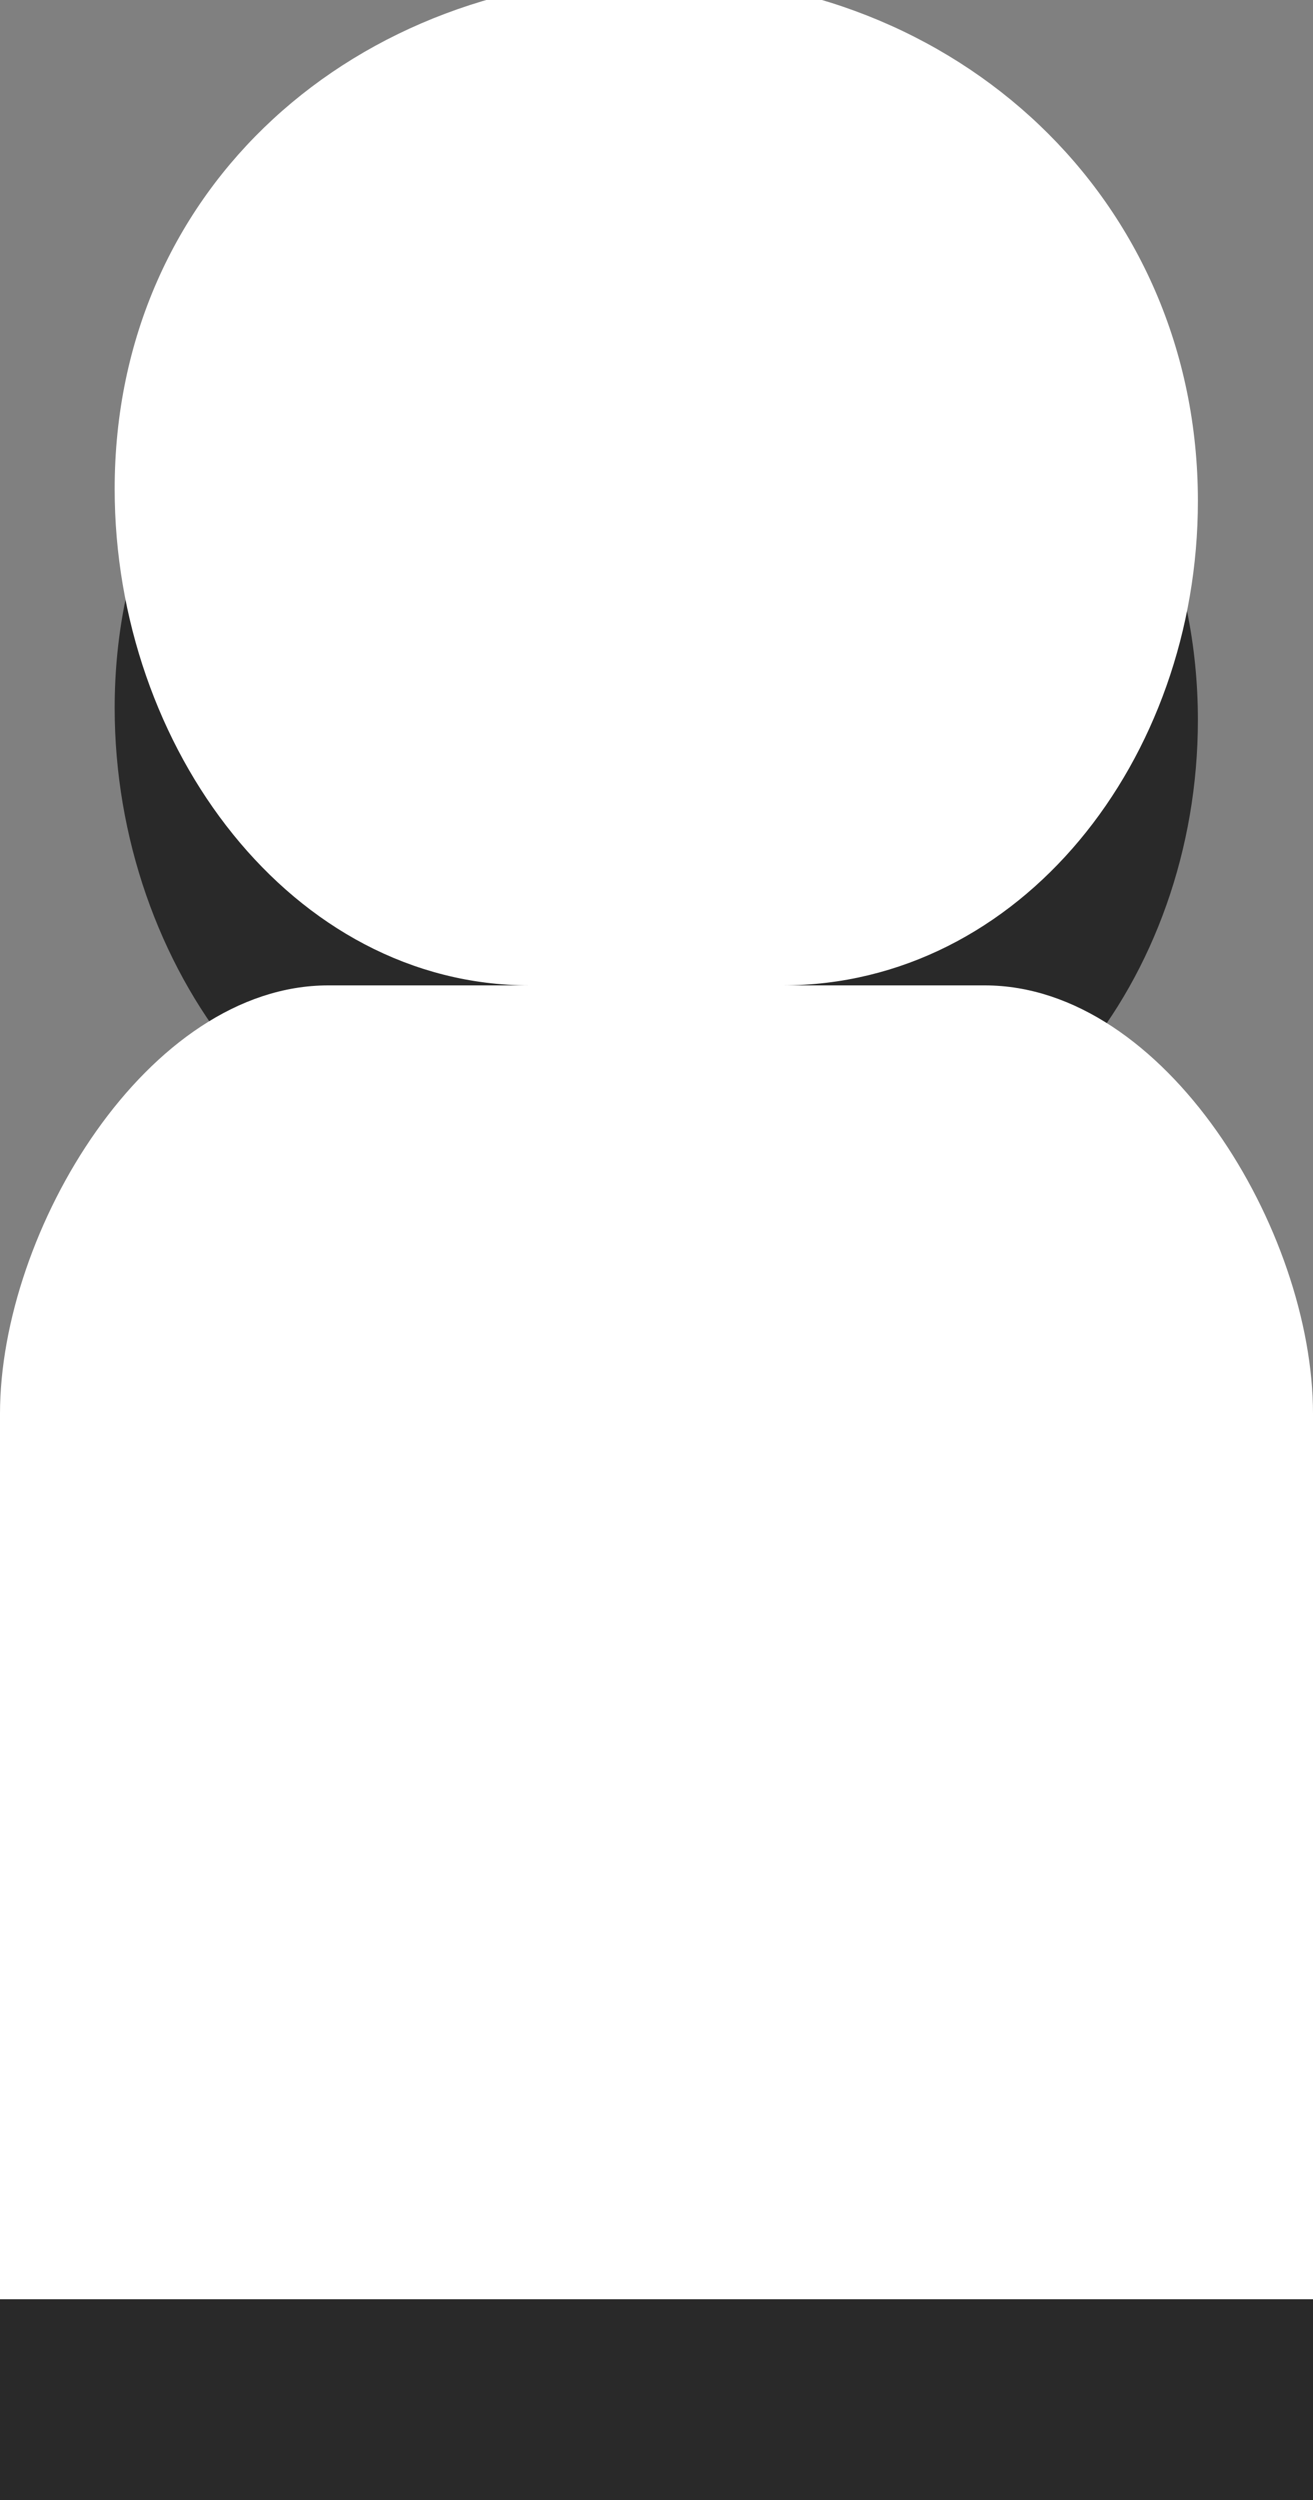
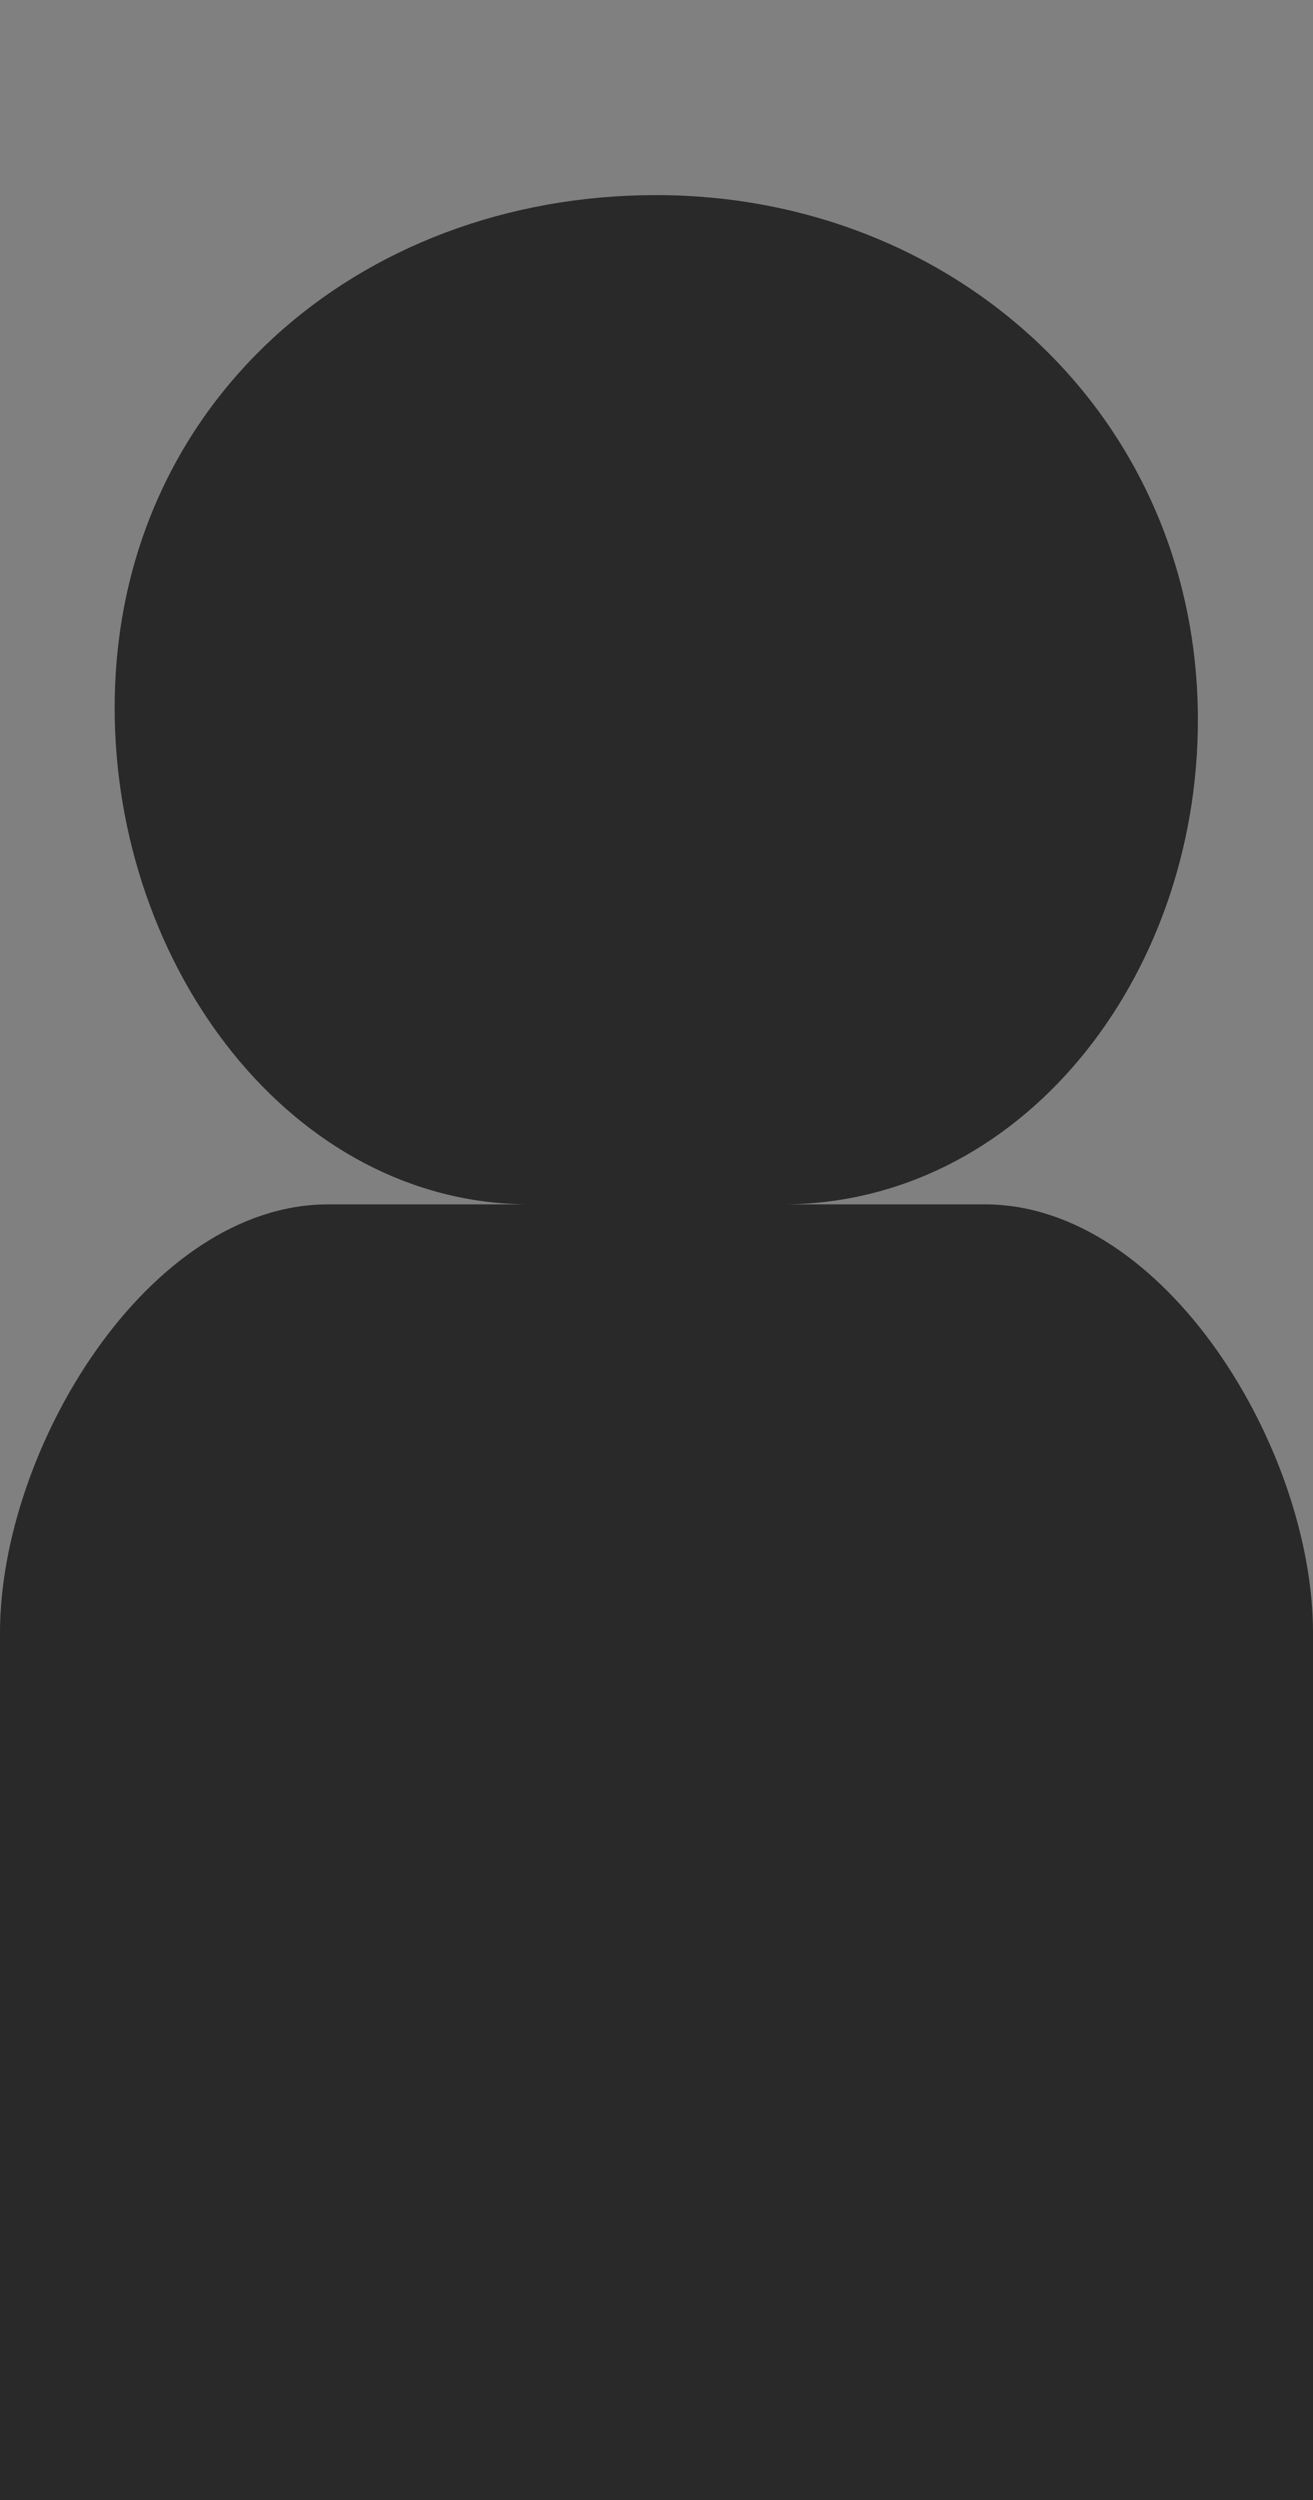
<svg xmlns="http://www.w3.org/2000/svg" version="1.1" id="Layer_1" x="0px" y="0px" width="6px" height="11.417px" viewBox="0 0 6 11.417" enable-background="new 0 0 6 11.417" xml:space="preserve">
  <rect x="0" y="0" width="6" height="11.417" fill="#808080" stroke="none" />
  <g>
    <g>
      <path fill="#292929" d="M4.5,5.5H3.575c1.089,0,1.899-1.03,1.899-2.212c0-1.383-1.107-2.397-2.476-2.397    c-1.367,0-2.474,0.959-2.474,2.342c0,1.183,0.81,2.267,1.897,2.267H1.5C0.675,5.5,0,6.62,0,7.456V11.5h6V7.456    C6,6.62,5.325,5.5,4.5,5.5z" />
    </g>
    <g>
-       <path fill="#FFFFFF" d="M4.5,4.5H3.575c1.089,0,1.899-1.03,1.899-2.212c0-1.383-1.107-2.397-2.476-2.397    c-1.367,0-2.474,0.959-2.474,2.342c0,1.183,0.81,2.267,1.897,2.267H1.5C0.675,4.5,0,5.62,0,6.456V10.5h6V6.456    C6,5.62,5.325,4.5,4.5,4.5z" />
-     </g>
+       </g>
  </g>
</svg>